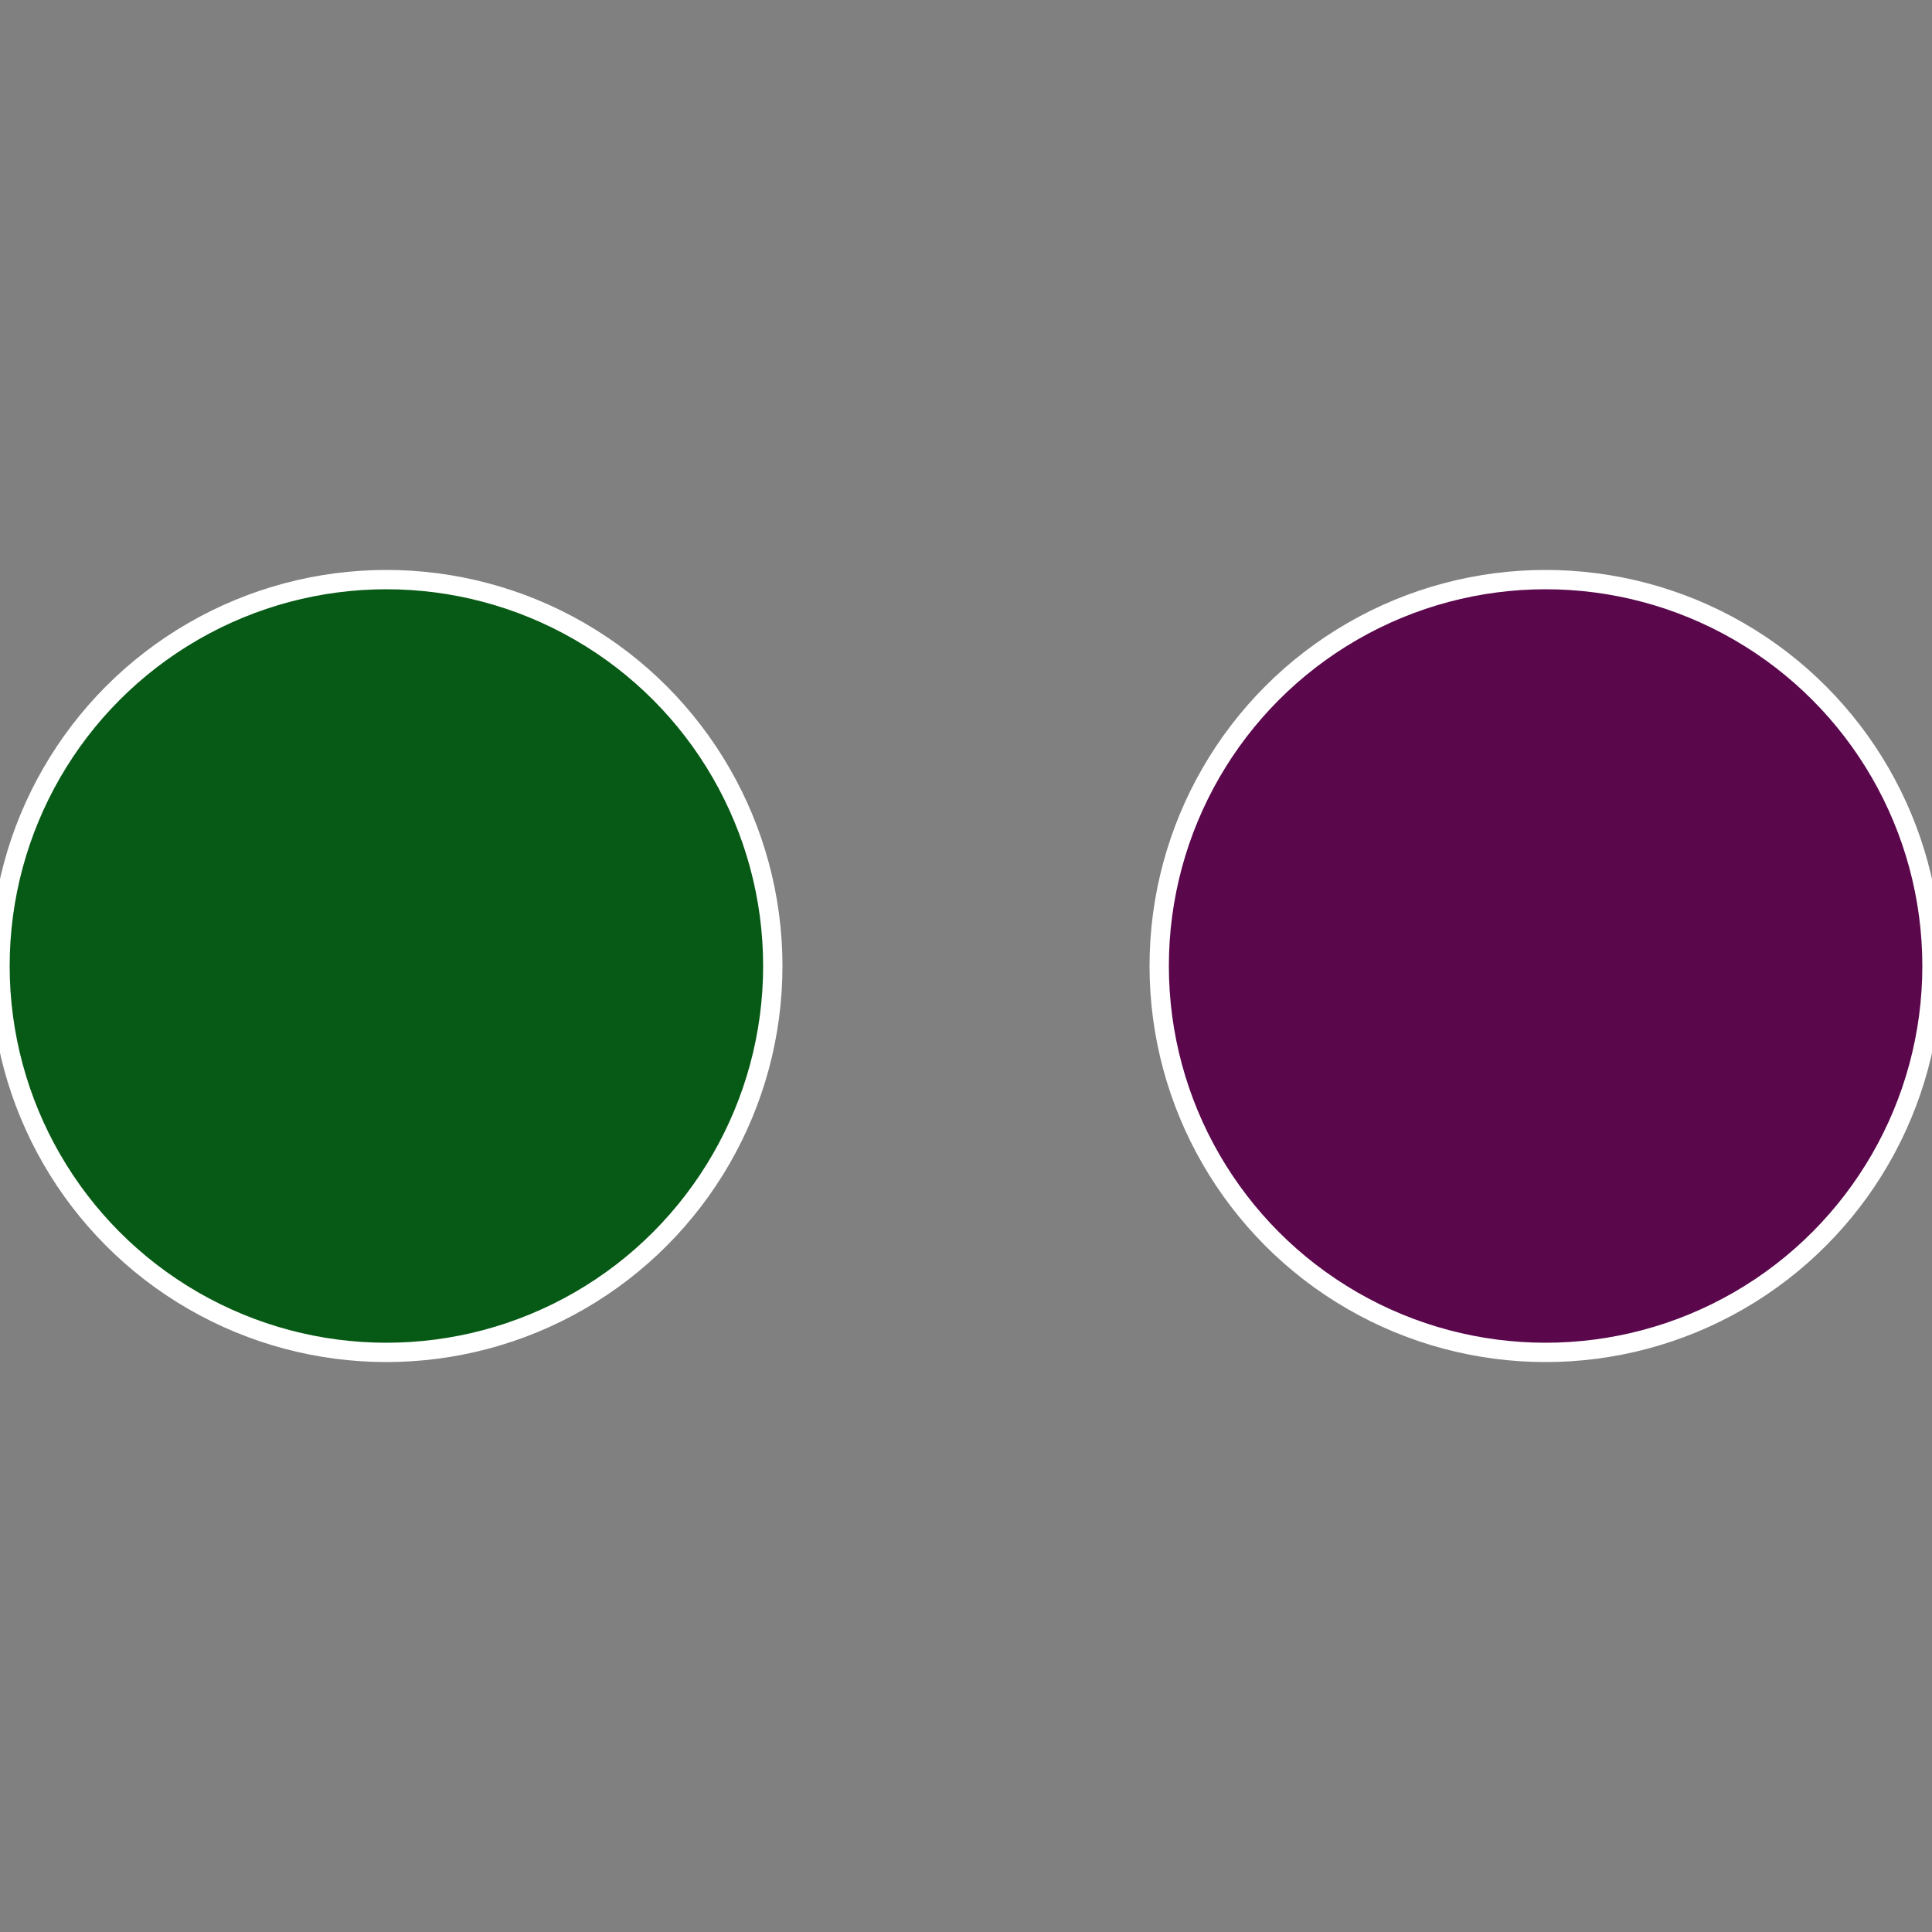
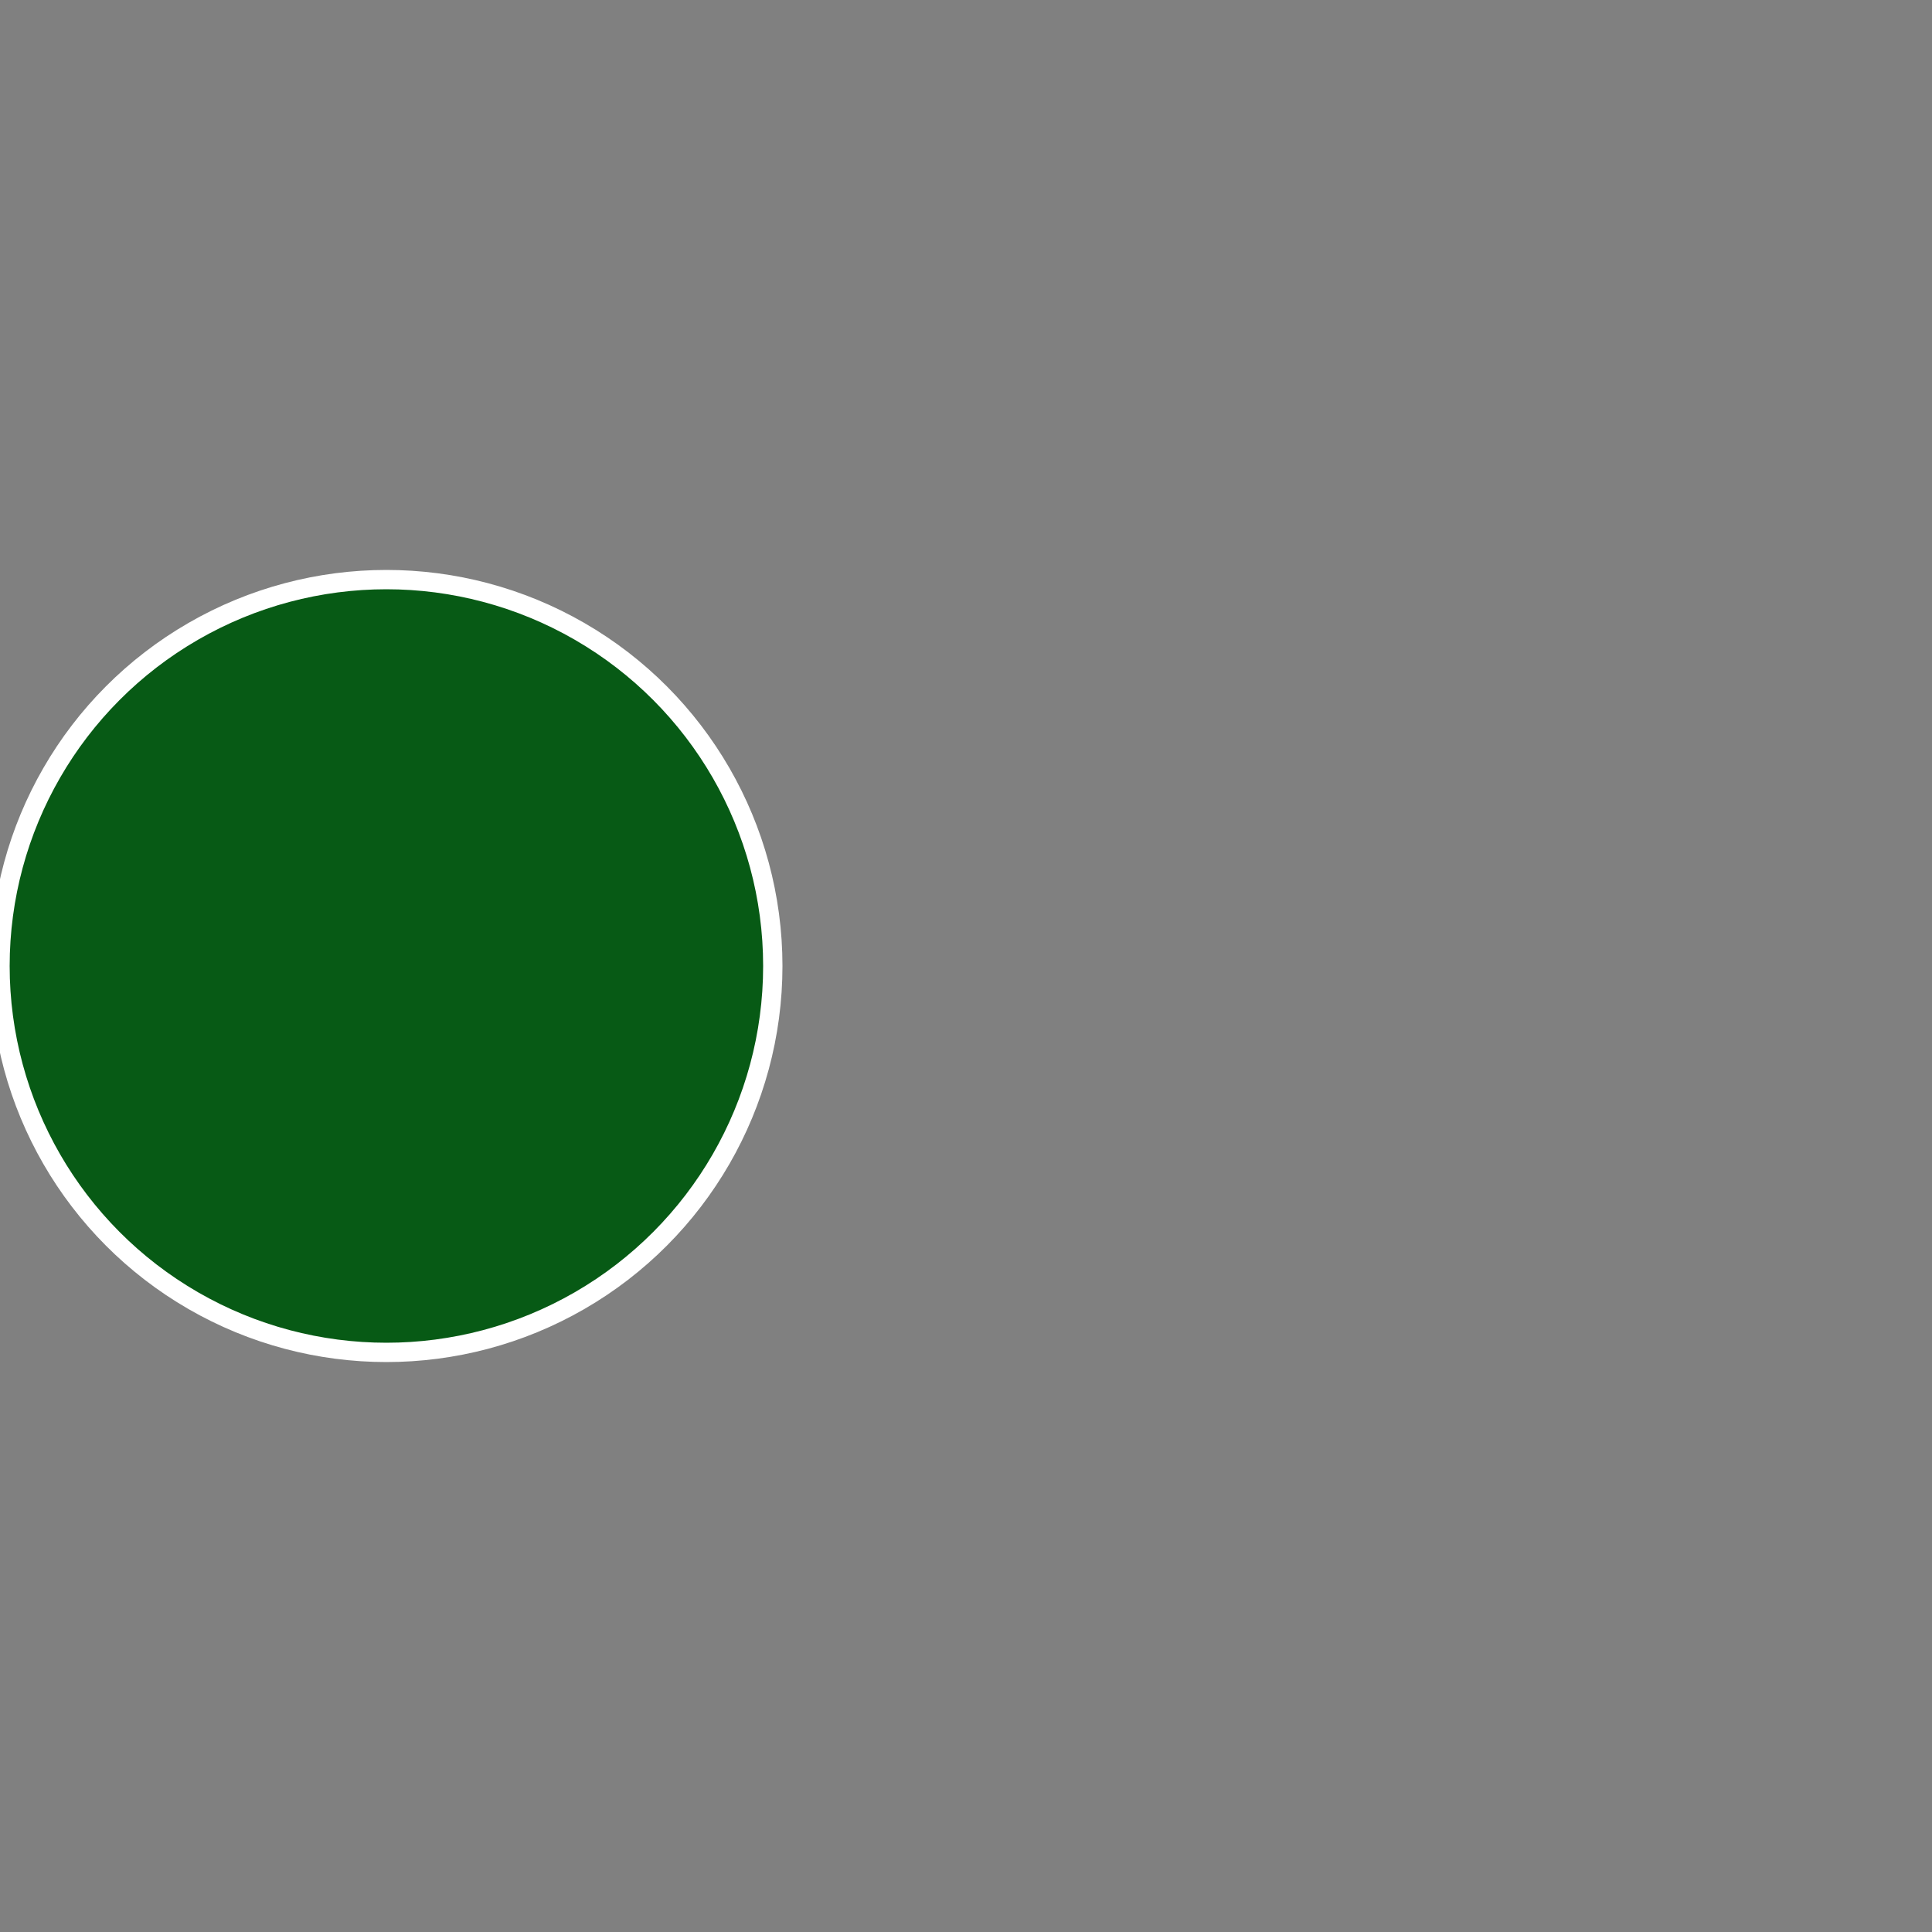
<svg xmlns="http://www.w3.org/2000/svg" width="500" height="500" viewBox="-1 -1 2 2">
  <rect x="-1" y="-1" width="2" height="2" fill="#808080" stroke="none" />
-   <circle cx="0.6" cy="0" r="0.4" fill="#5a074c" stroke="#fff" stroke-width="1%" />
  <circle cx="-0.6" cy="7.3478807948841E-17" r="0.4" fill="#075a15" stroke="#fff" stroke-width="1%" />
</svg>